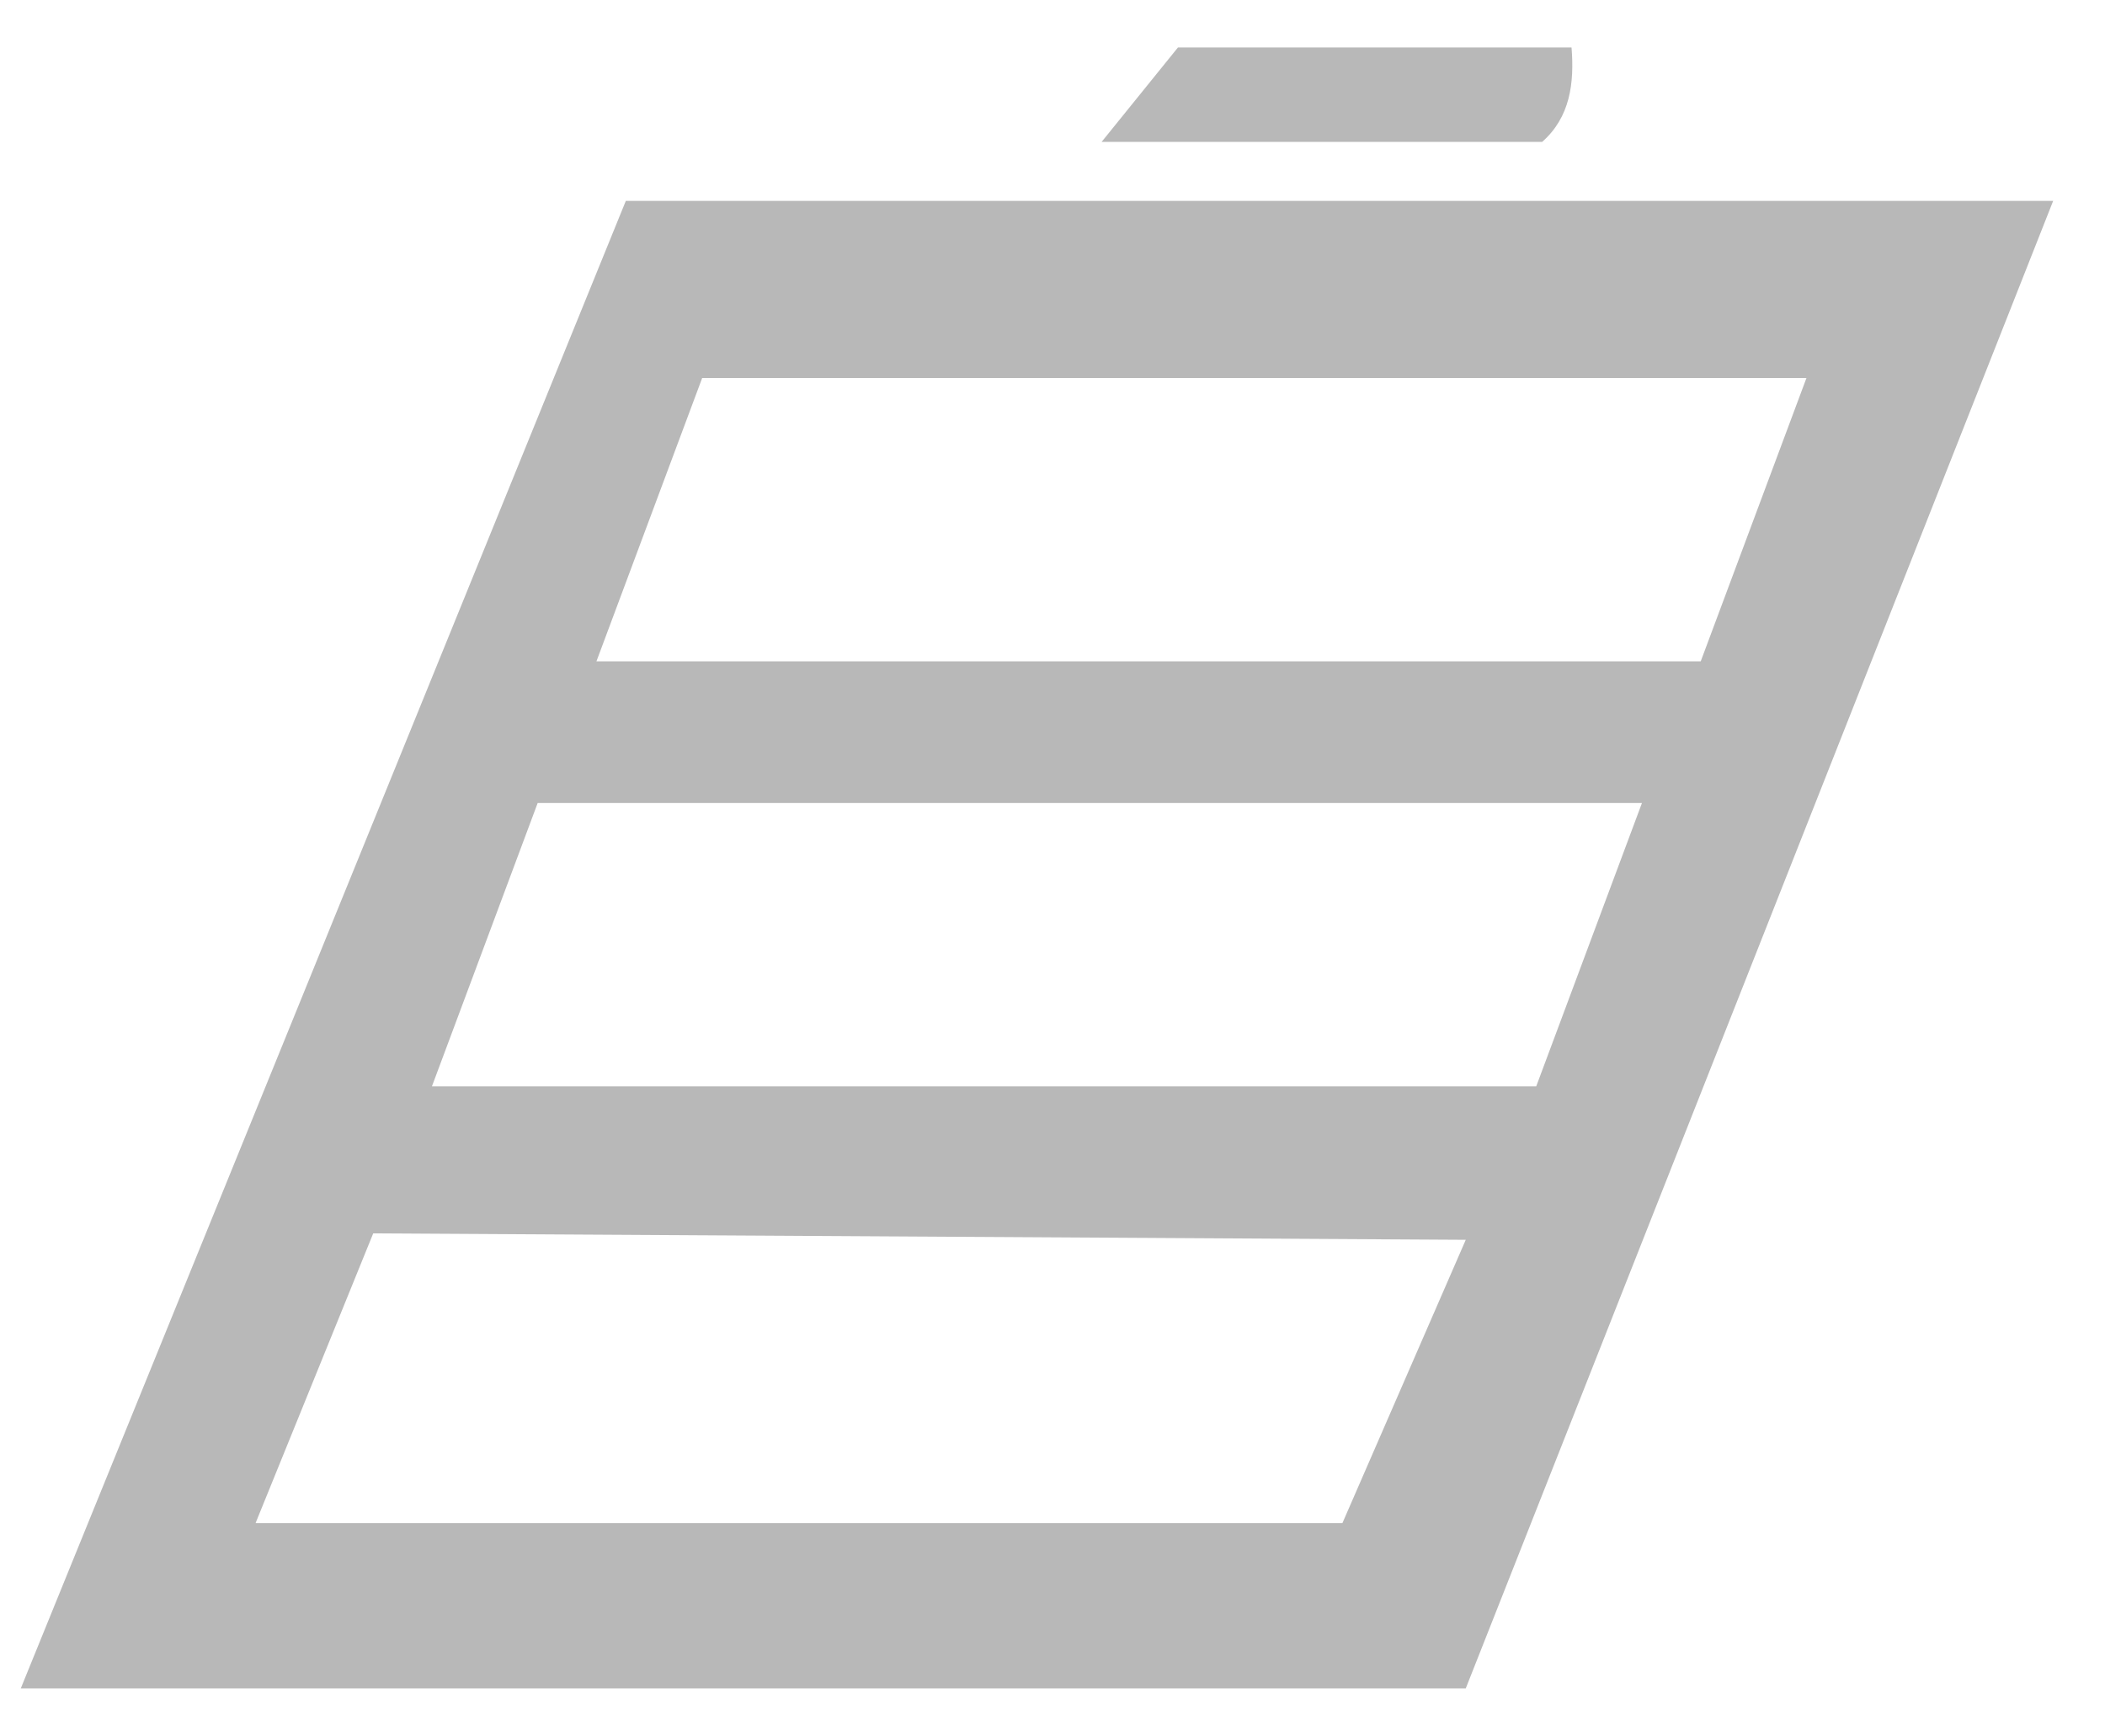
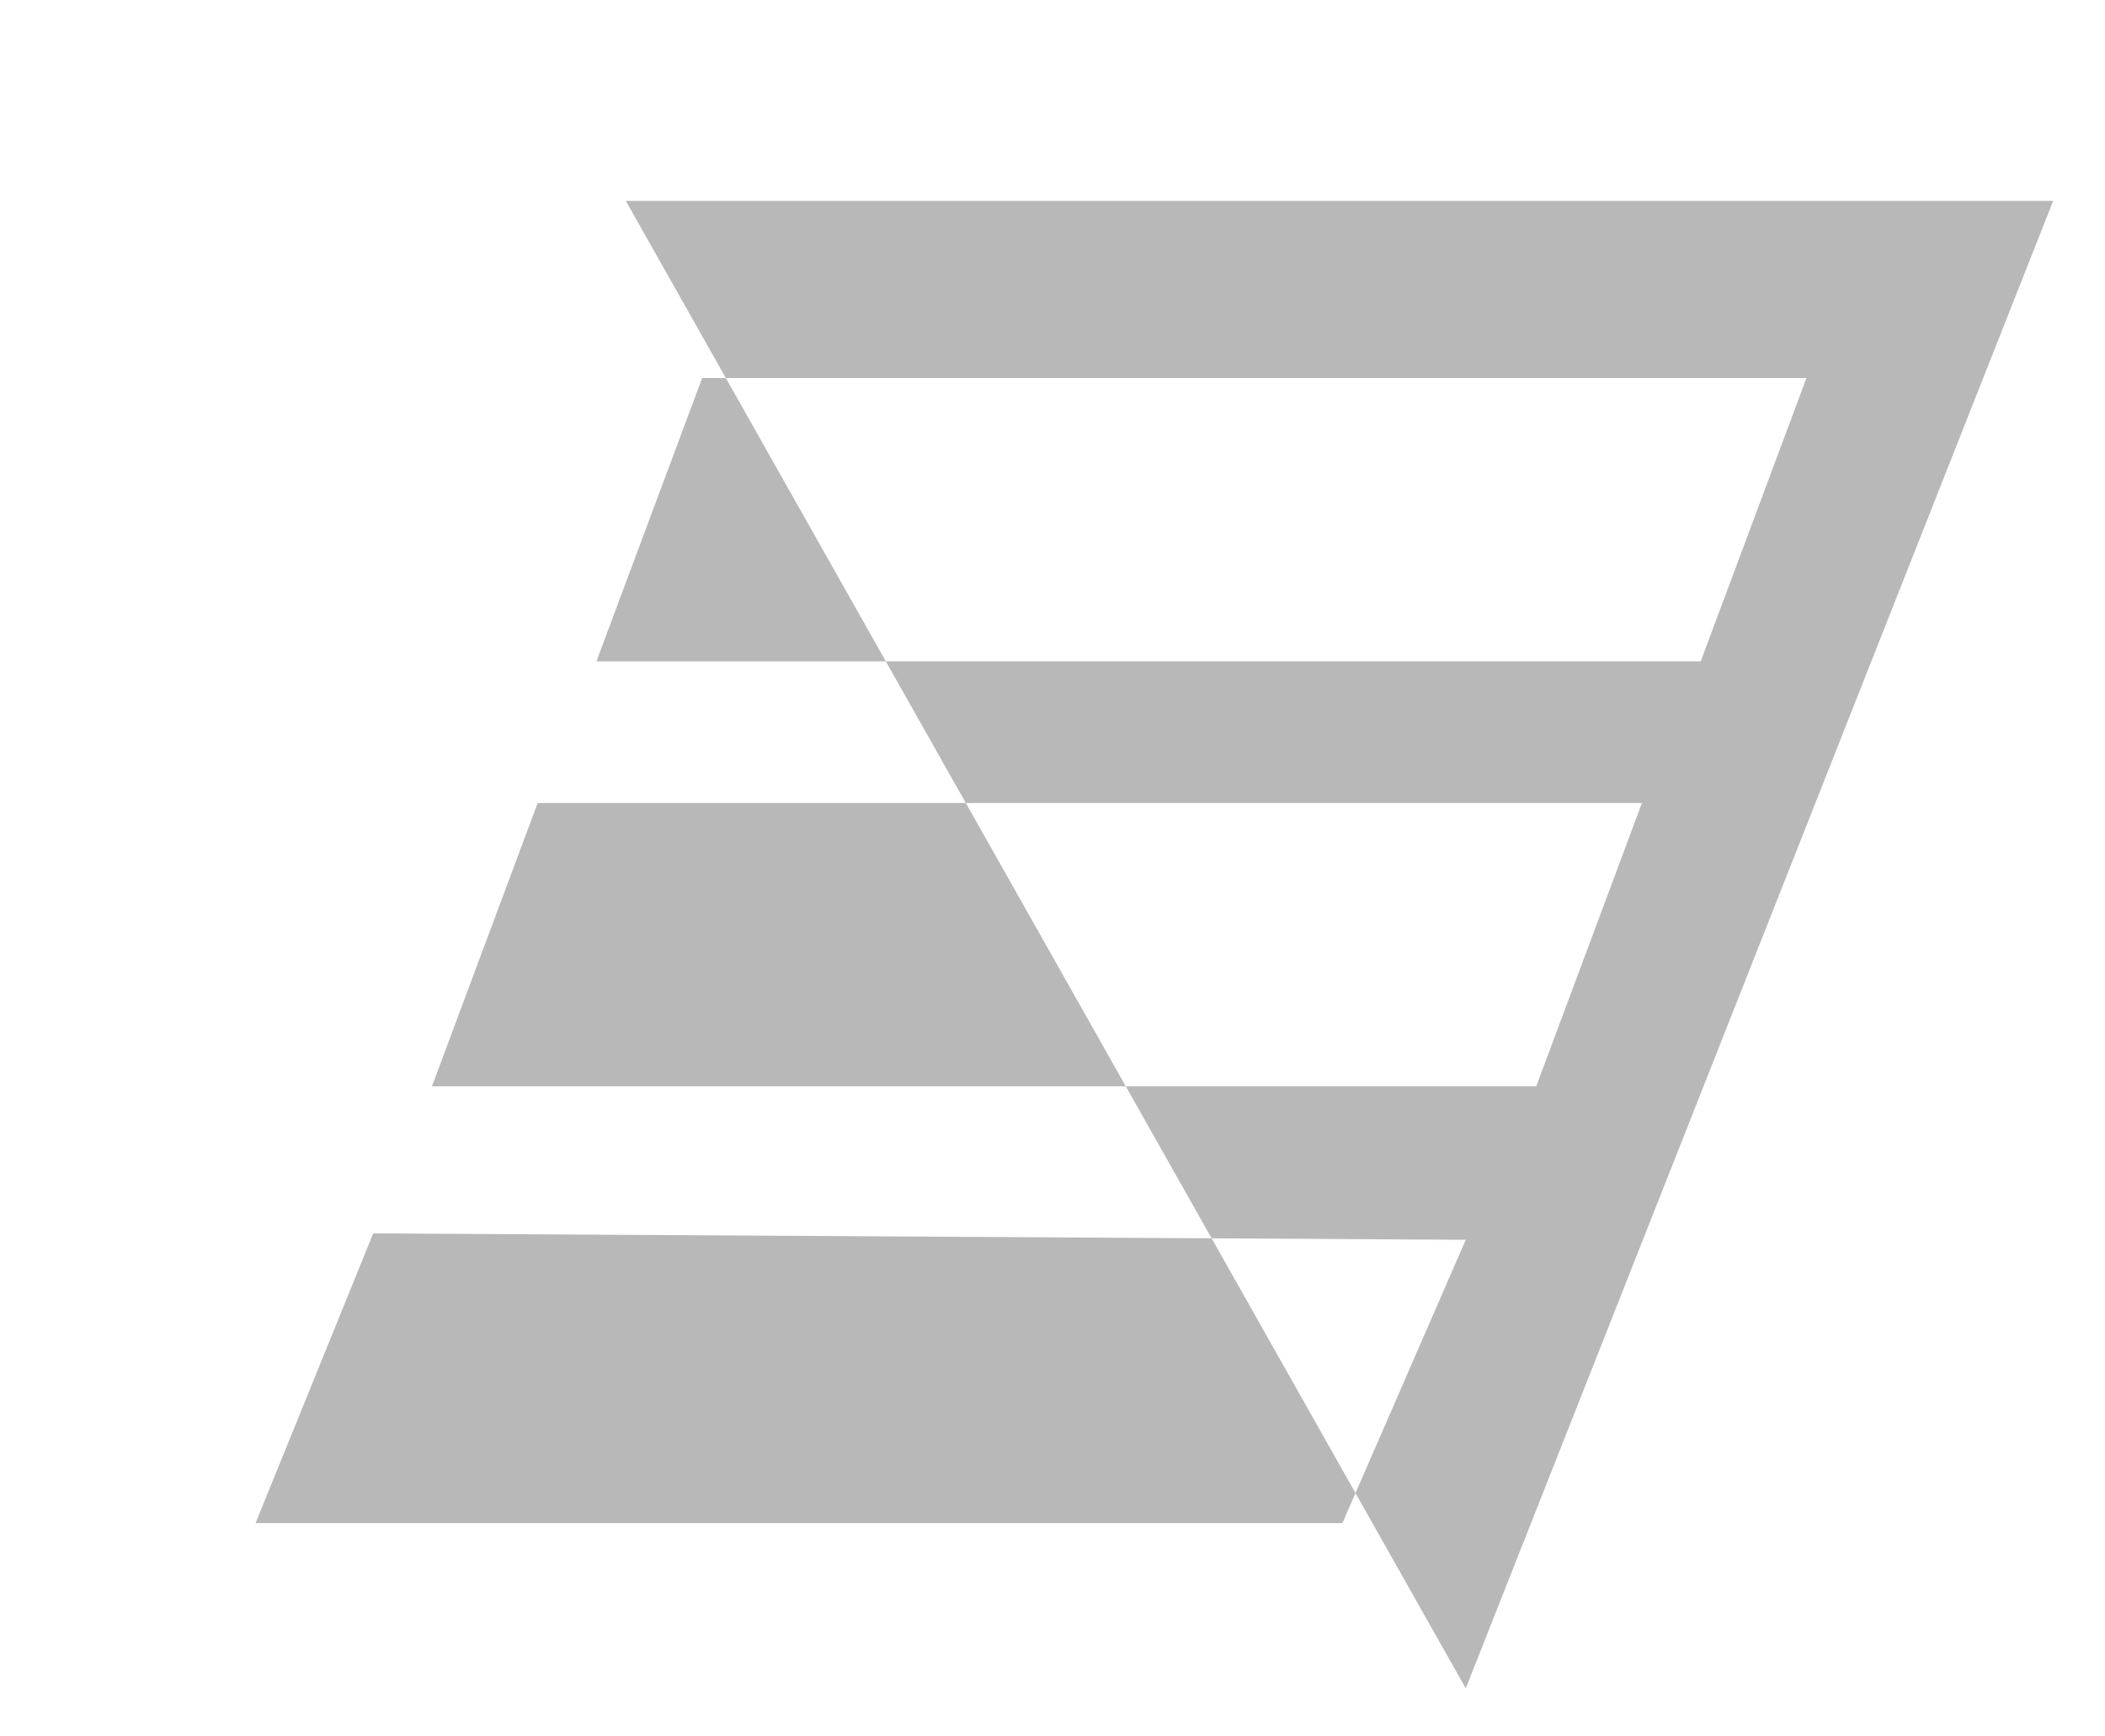
<svg xmlns="http://www.w3.org/2000/svg" fill="none" viewBox="0 0 40 33" height="33" width="40">
-   <path fill="#B8B8B8" d="M39.015 3.818L27.853 32.087H0.395L11.892 3.818H39.015ZM34.327 7.184H13.343L11.334 12.568H32.318L34.327 7.184ZM31.201 15.261H10.217L8.208 20.645H29.192L31.201 15.261ZM4.86 28.946H25.509L27.853 23.562L7.092 23.44L4.86 28.937V28.946Z" />
-   <path fill="#B8B8B8" d="M29.863 0.902C29.918 1.584 29.835 2.229 29.304 2.697H20.933L22.384 0.902H29.863Z" />
+   <path fill="#B8B8B8" d="M39.015 3.818L27.853 32.087L11.892 3.818H39.015ZM34.327 7.184H13.343L11.334 12.568H32.318L34.327 7.184ZM31.201 15.261H10.217L8.208 20.645H29.192L31.201 15.261ZM4.86 28.946H25.509L27.853 23.562L7.092 23.44L4.86 28.937V28.946Z" />
</svg>